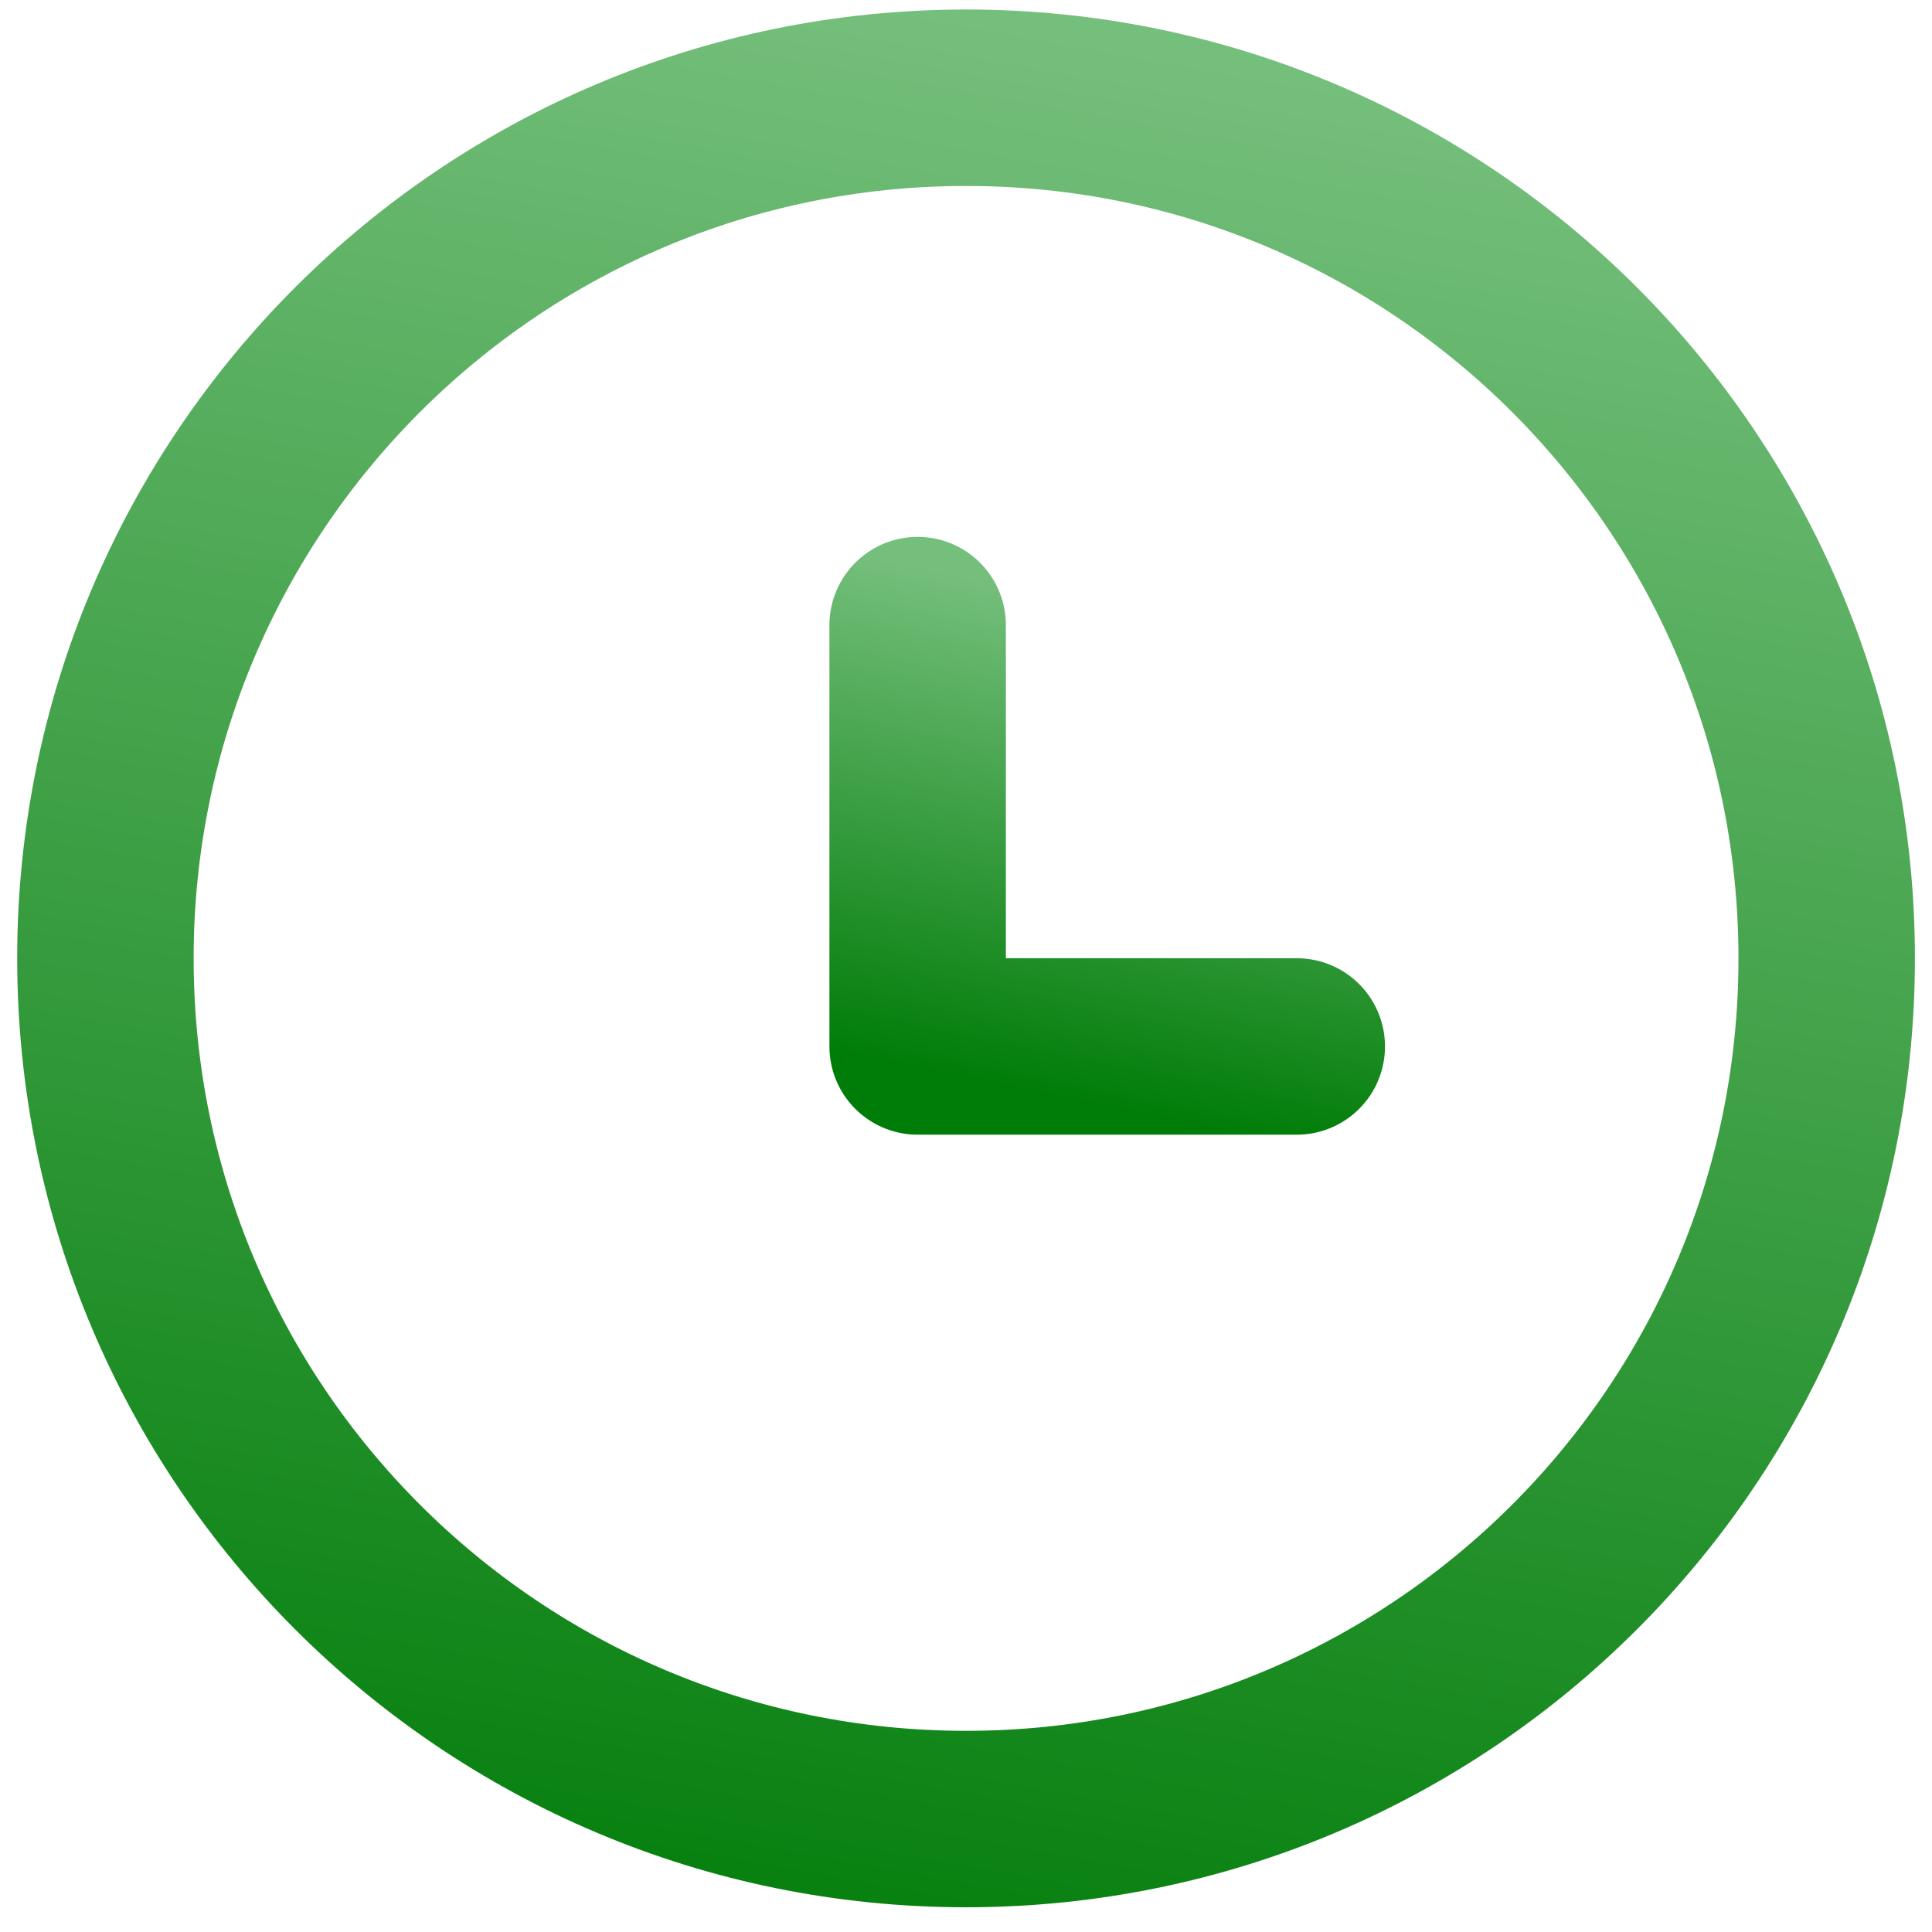
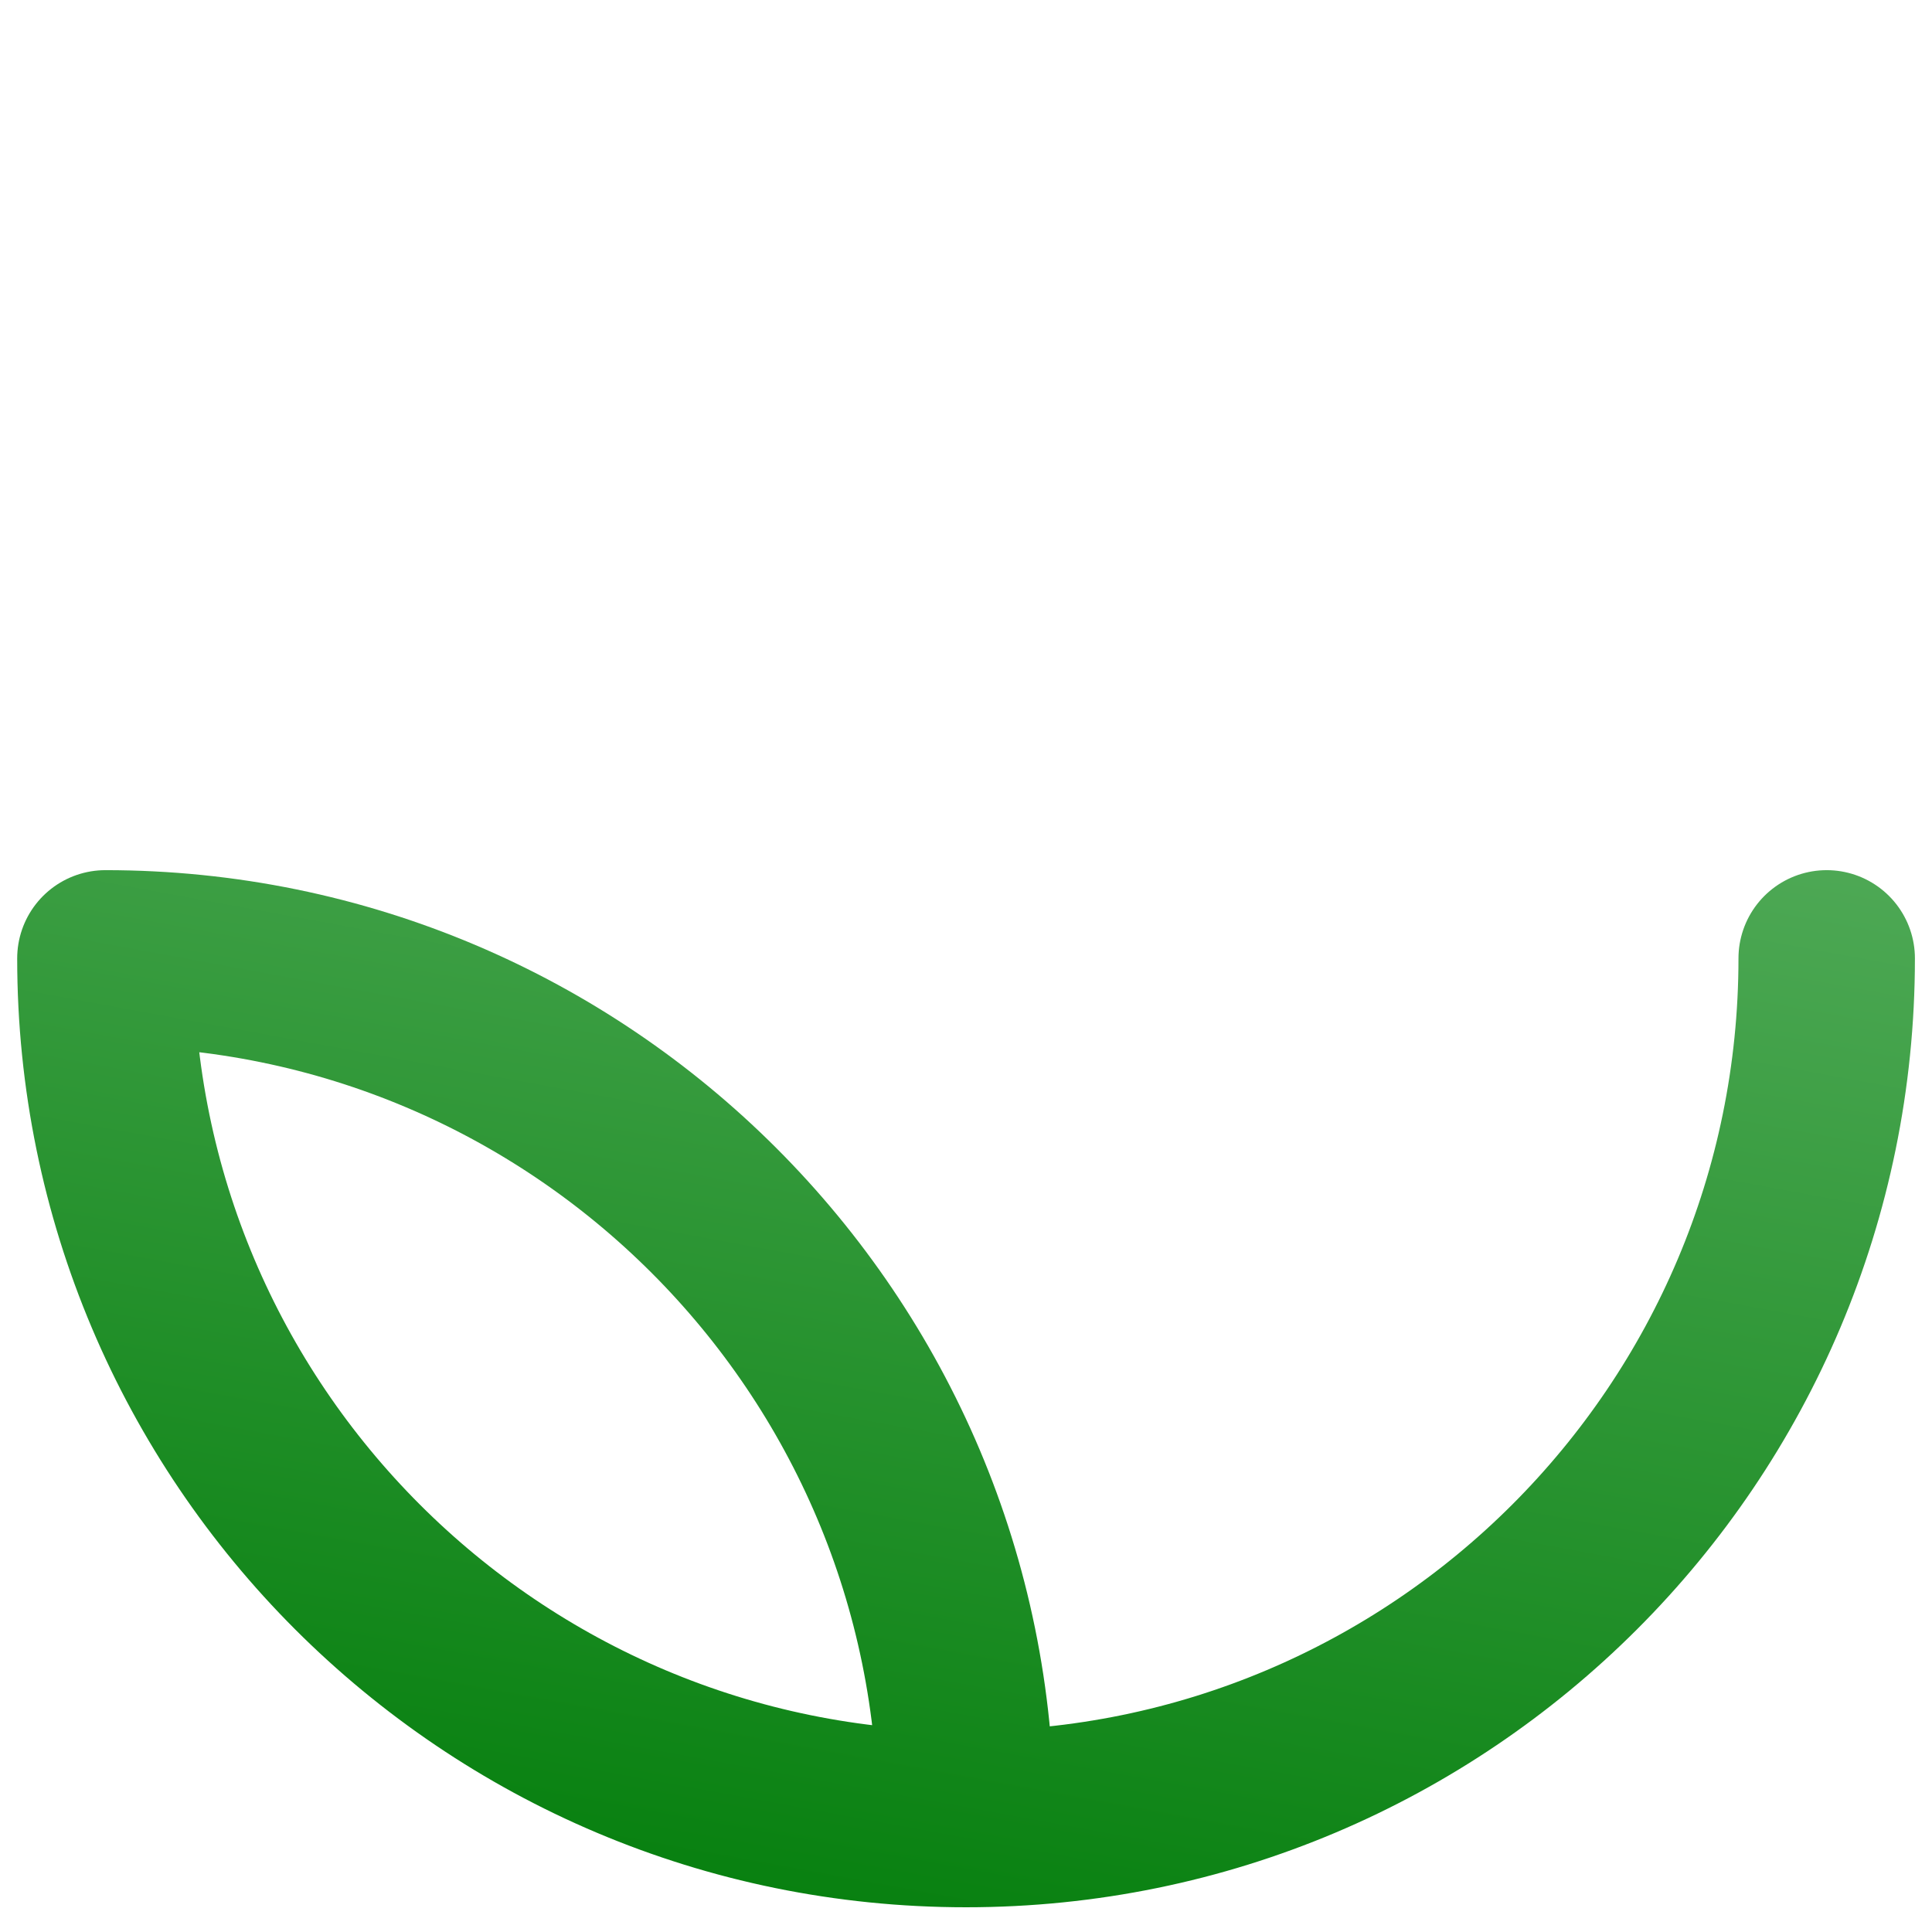
<svg xmlns="http://www.w3.org/2000/svg" width="73" height="73" viewBox="0 0 73 73" fill="none">
-   <path clip-rule="evenodd" d="M69.021 36.212c0 17.96-14.558 32.52-32.518 32.52-17.962 0-32.52-14.56-32.52-32.52S18.54 3.693 36.503 3.693c17.96 0 32.518 14.56 32.518 32.52" stroke="url(#a)" stroke-width="6.667" stroke-linecap="round" stroke-linejoin="round" />
-   <path d="M48.998 39.54H34.673V23.619" stroke="url(#b)" stroke-width="6.667" stroke-linecap="round" stroke-linejoin="round" />
+   <path clip-rule="evenodd" d="M69.021 36.212c0 17.96-14.558 32.52-32.518 32.52-17.962 0-32.52-14.56-32.52-32.52c17.96 0 32.518 14.56 32.518 32.52" stroke="url(#a)" stroke-width="6.667" stroke-linecap="round" stroke-linejoin="round" />
  <defs>
    <linearGradient id="a" x1="16.662" y1="-3.198" x2="2.88" y2="71.979" gradientUnits="userSpaceOnUse">
      <stop stop-color="#75bf7c" />
      <stop offset="1" stop-color="#007c08" />
    </linearGradient>
    <linearGradient id="b" x1="37.466" y1="21.932" x2="33.745" y2="40.195" gradientUnits="userSpaceOnUse">
      <stop stop-color="#75bf7c" />
      <stop offset="1" stop-color="#007c08" />
    </linearGradient>
  </defs>
</svg>